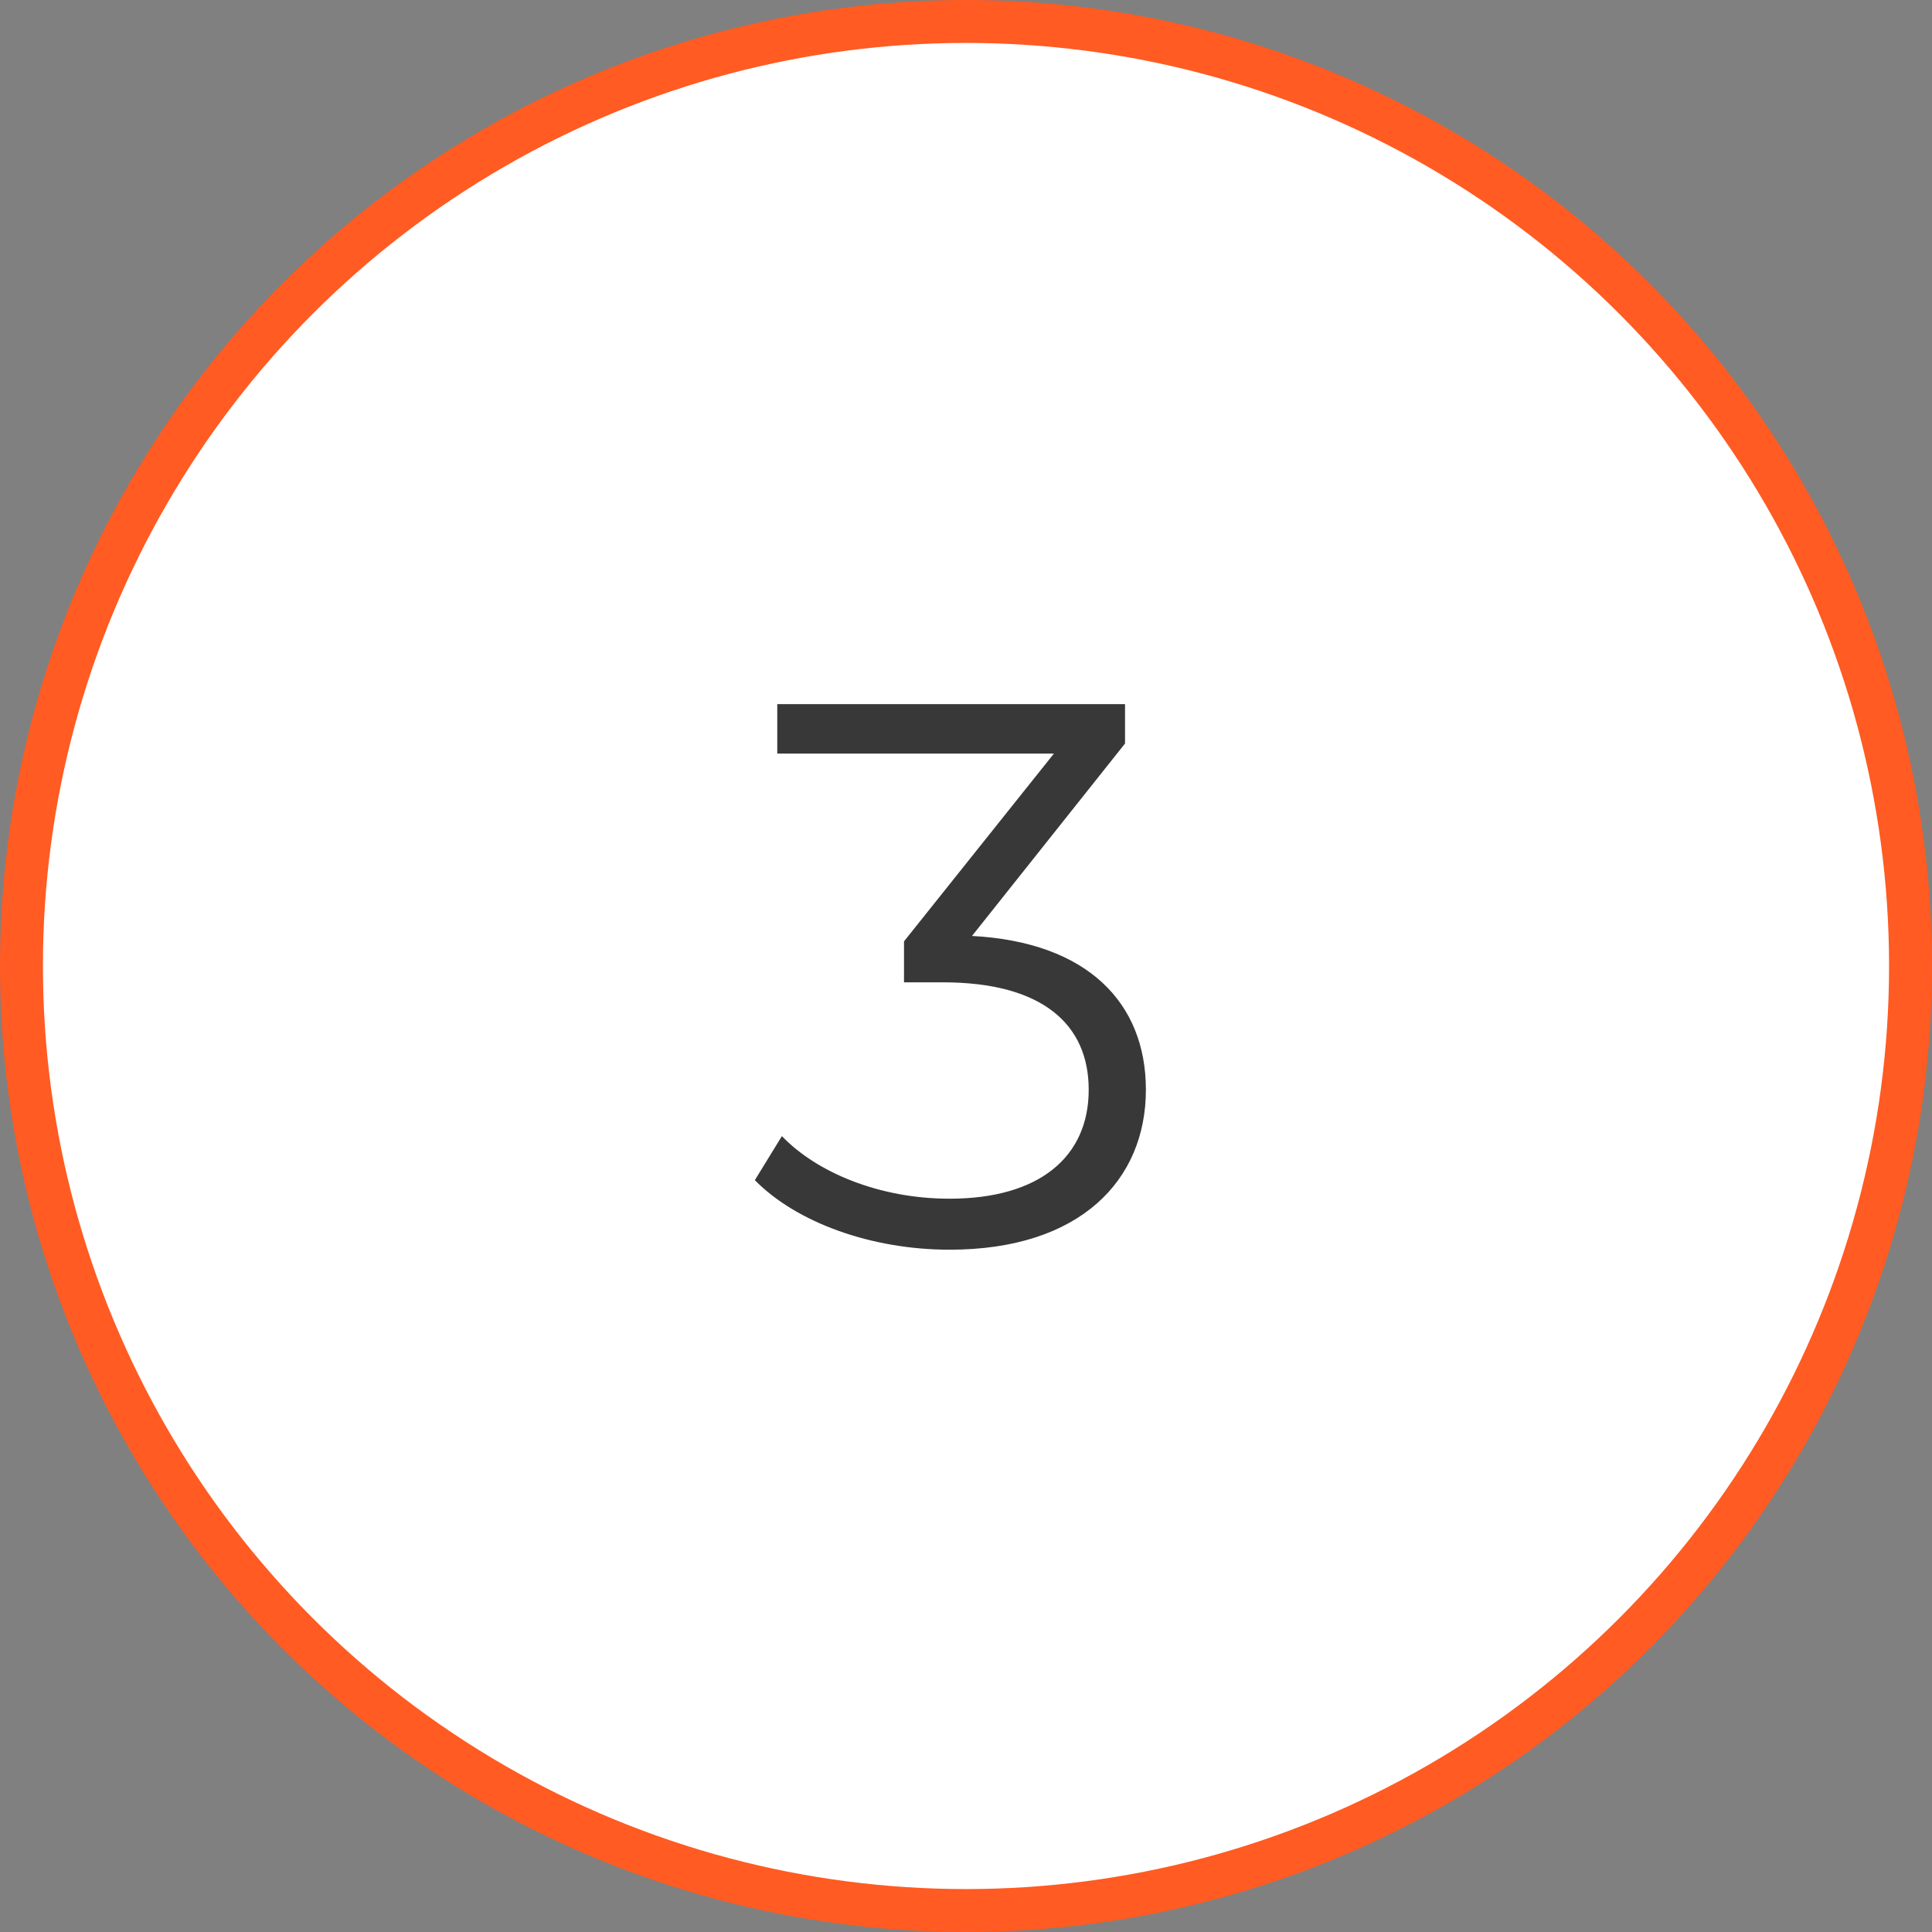
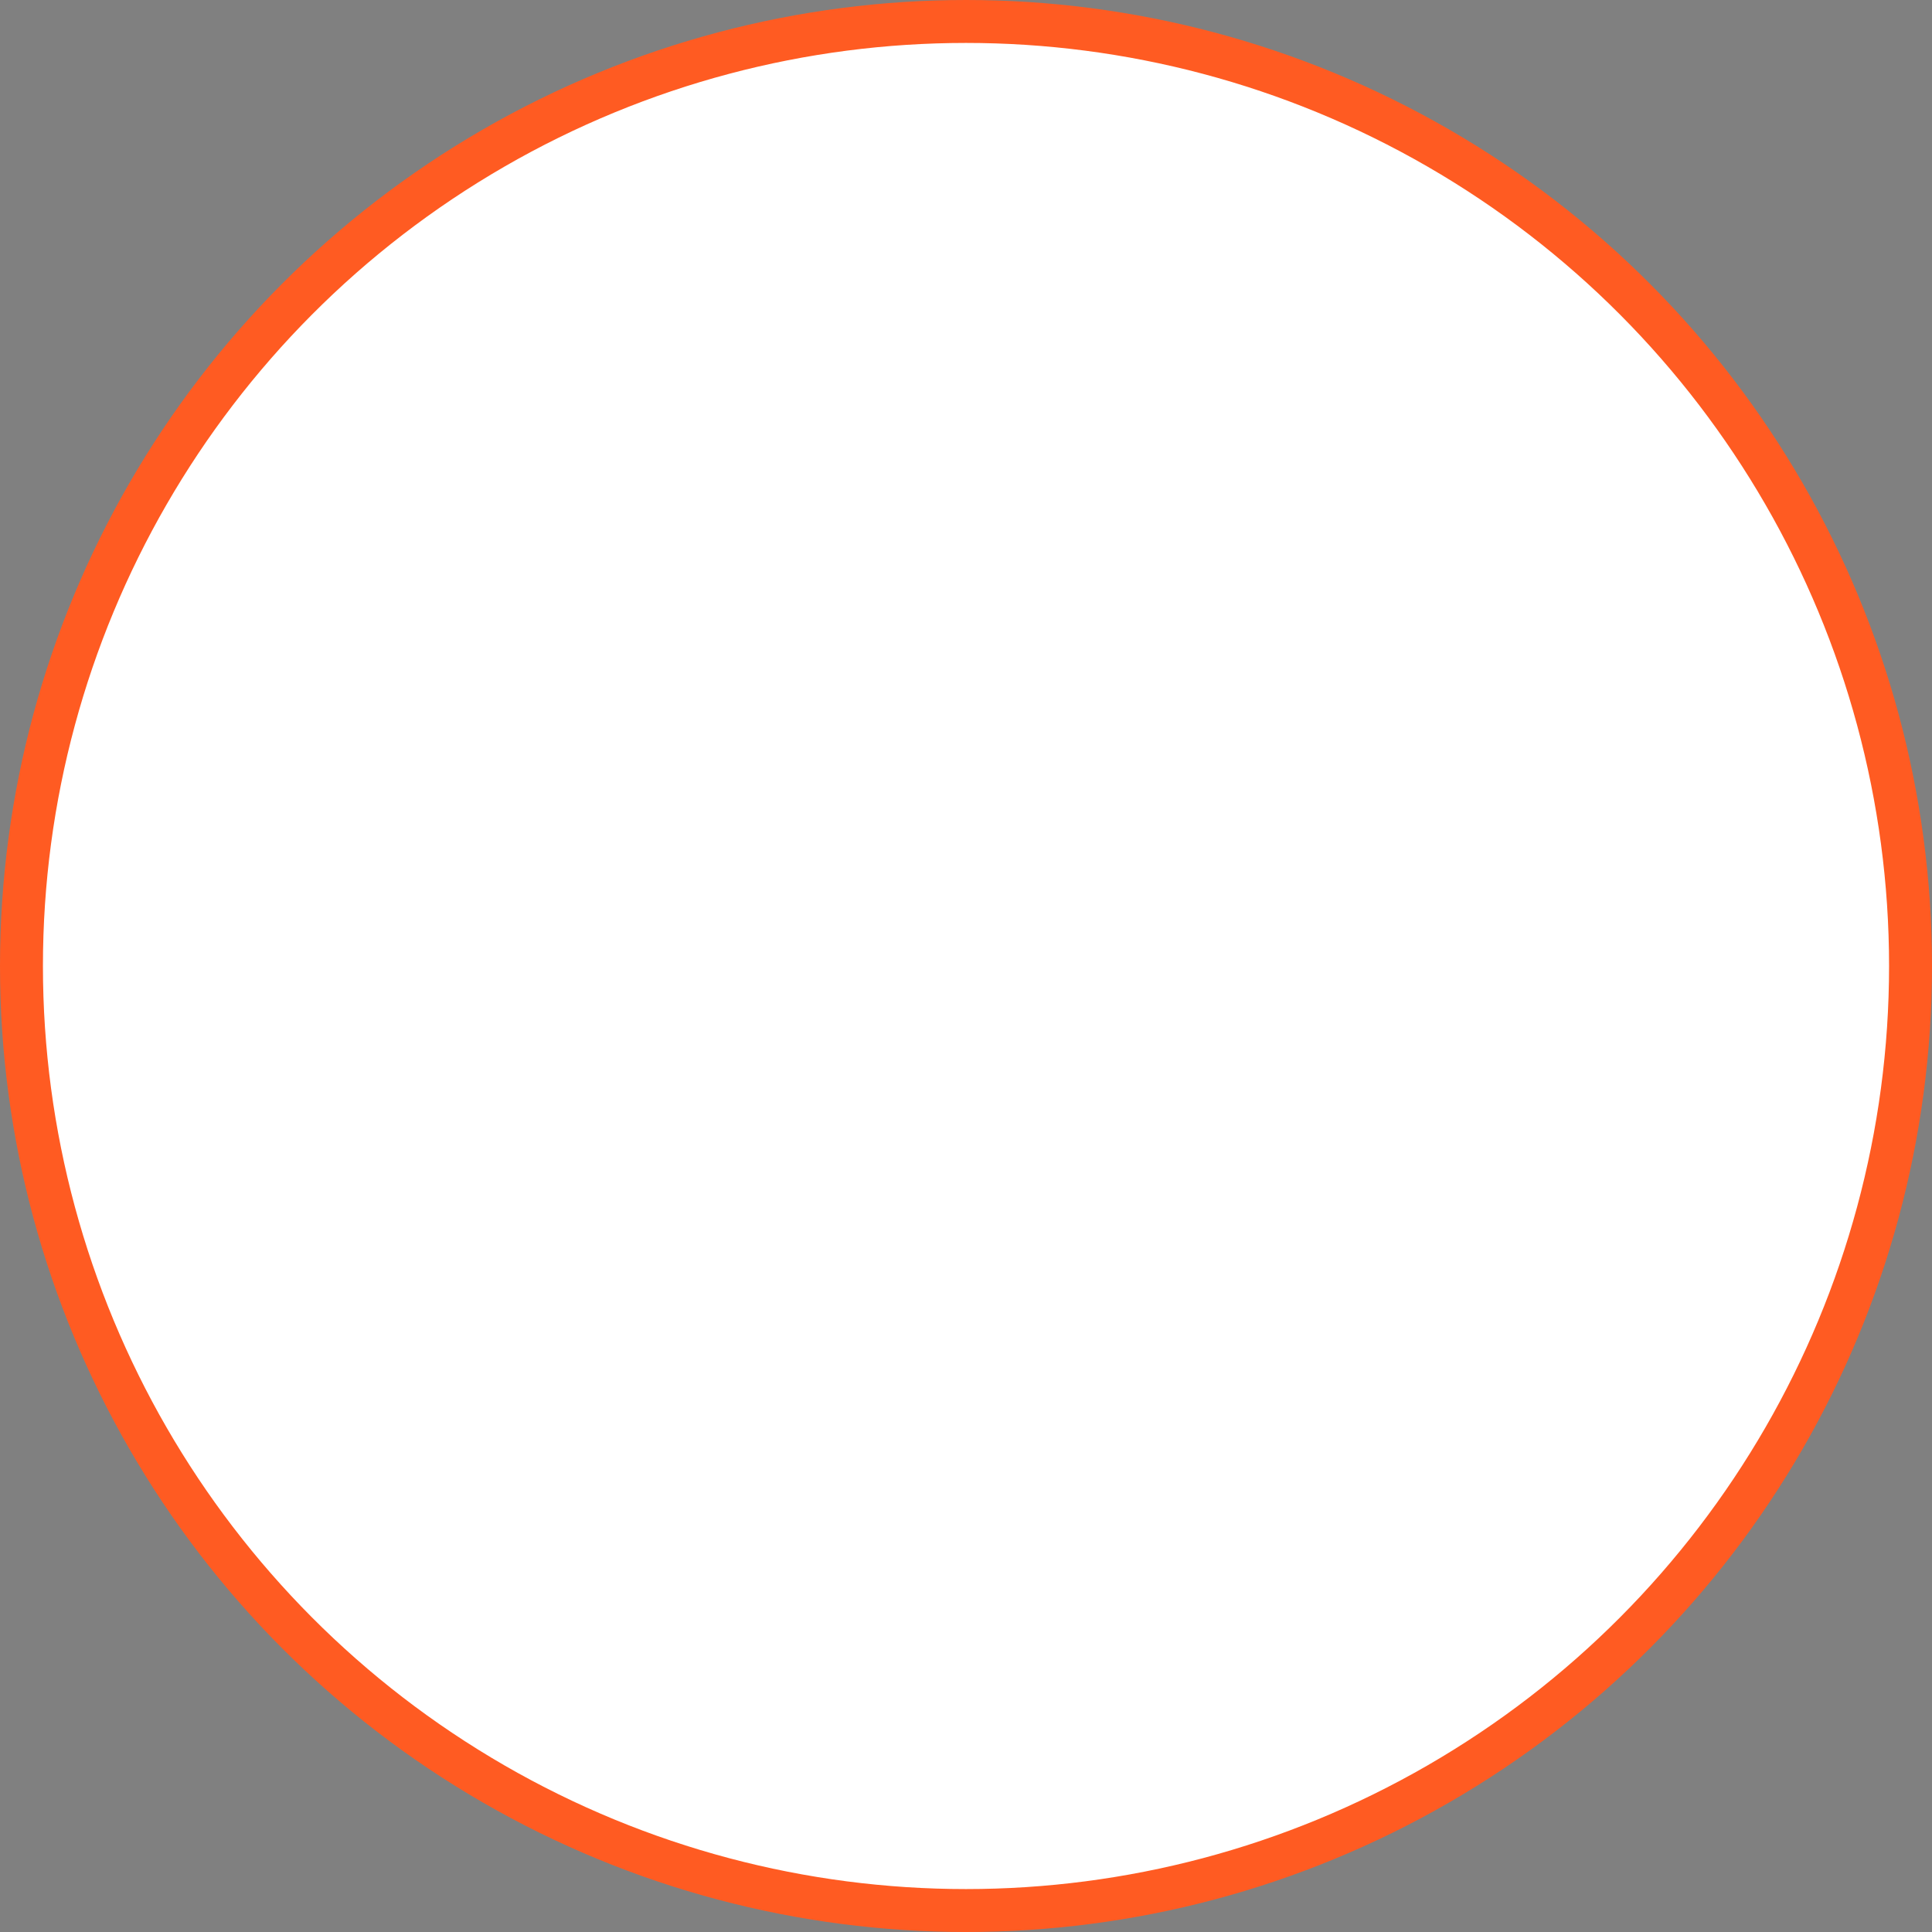
<svg xmlns="http://www.w3.org/2000/svg" width="45" height="45" viewBox="0 0 45 45" fill="none">
  <rect x="0" y="0" width="45" height="45" fill="#808080" stroke="none" />
  <circle cx="22.5" cy="22.5" r="22" transform="matrix(-1 0 0 1 45 0)" fill="white" stroke="#FF5B22" />
-   <path d="M22.64 21.8C25.34 21.944 26.69 23.366 26.69 25.382C26.69 27.488 25.16 29.108 22.118 29.108C20.3 29.108 18.554 28.478 17.582 27.488L18.212 26.462C19.022 27.308 20.48 27.92 22.118 27.92C24.206 27.92 25.358 26.948 25.358 25.382C25.358 23.87 24.296 22.88 21.956 22.88H21.056V21.926L24.548 17.552H18.104V16.4H26.204V17.318L22.64 21.8Z" fill="#383838" />
</svg>